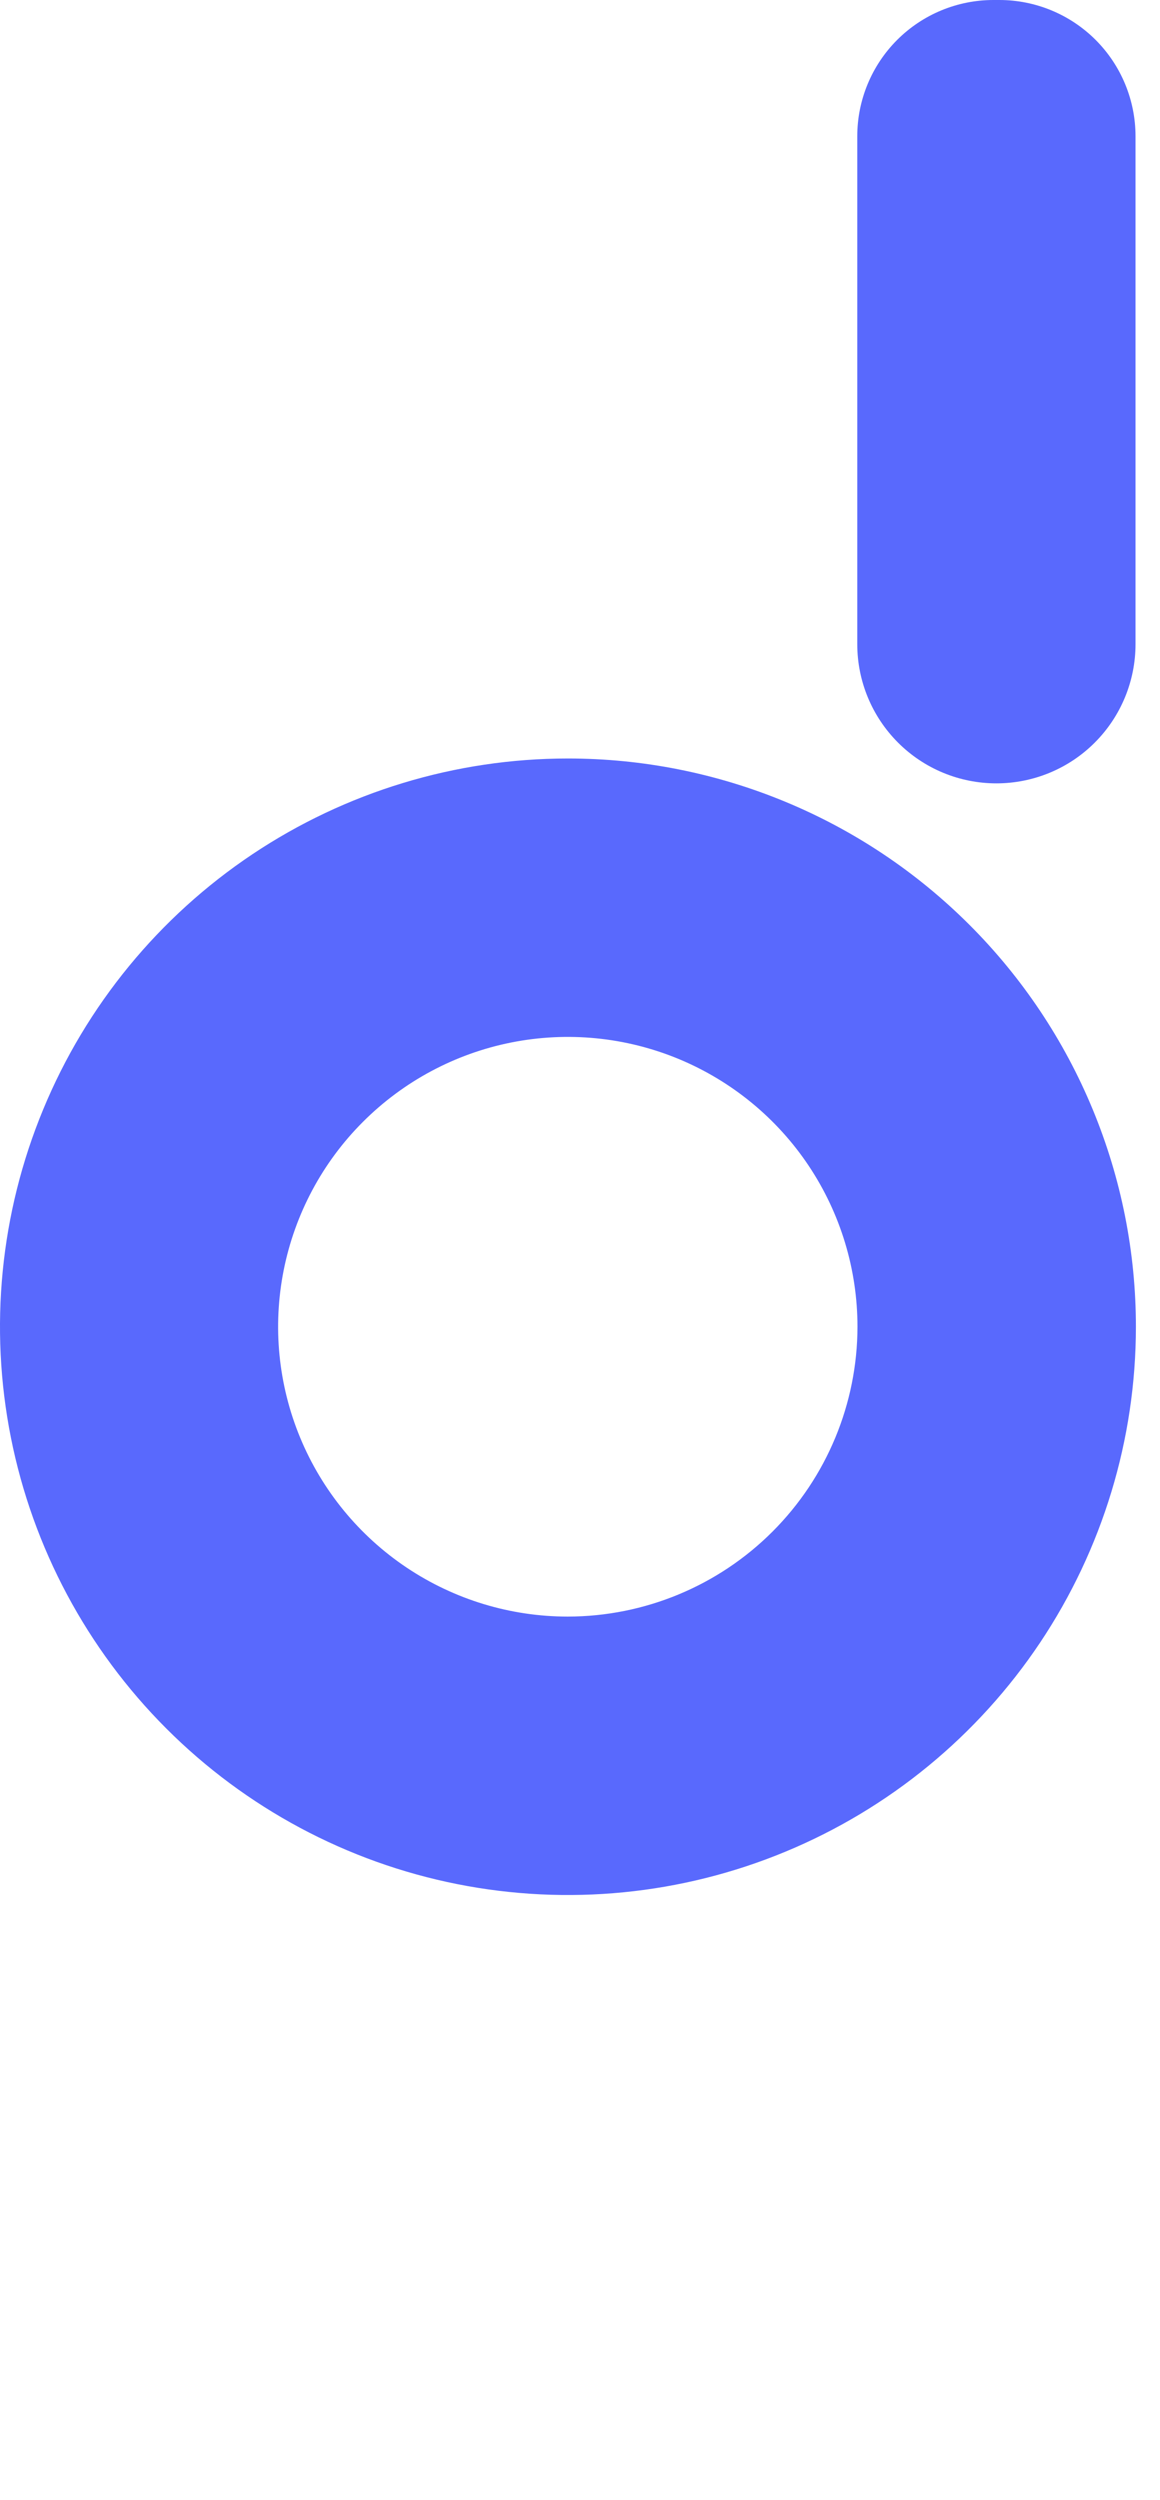
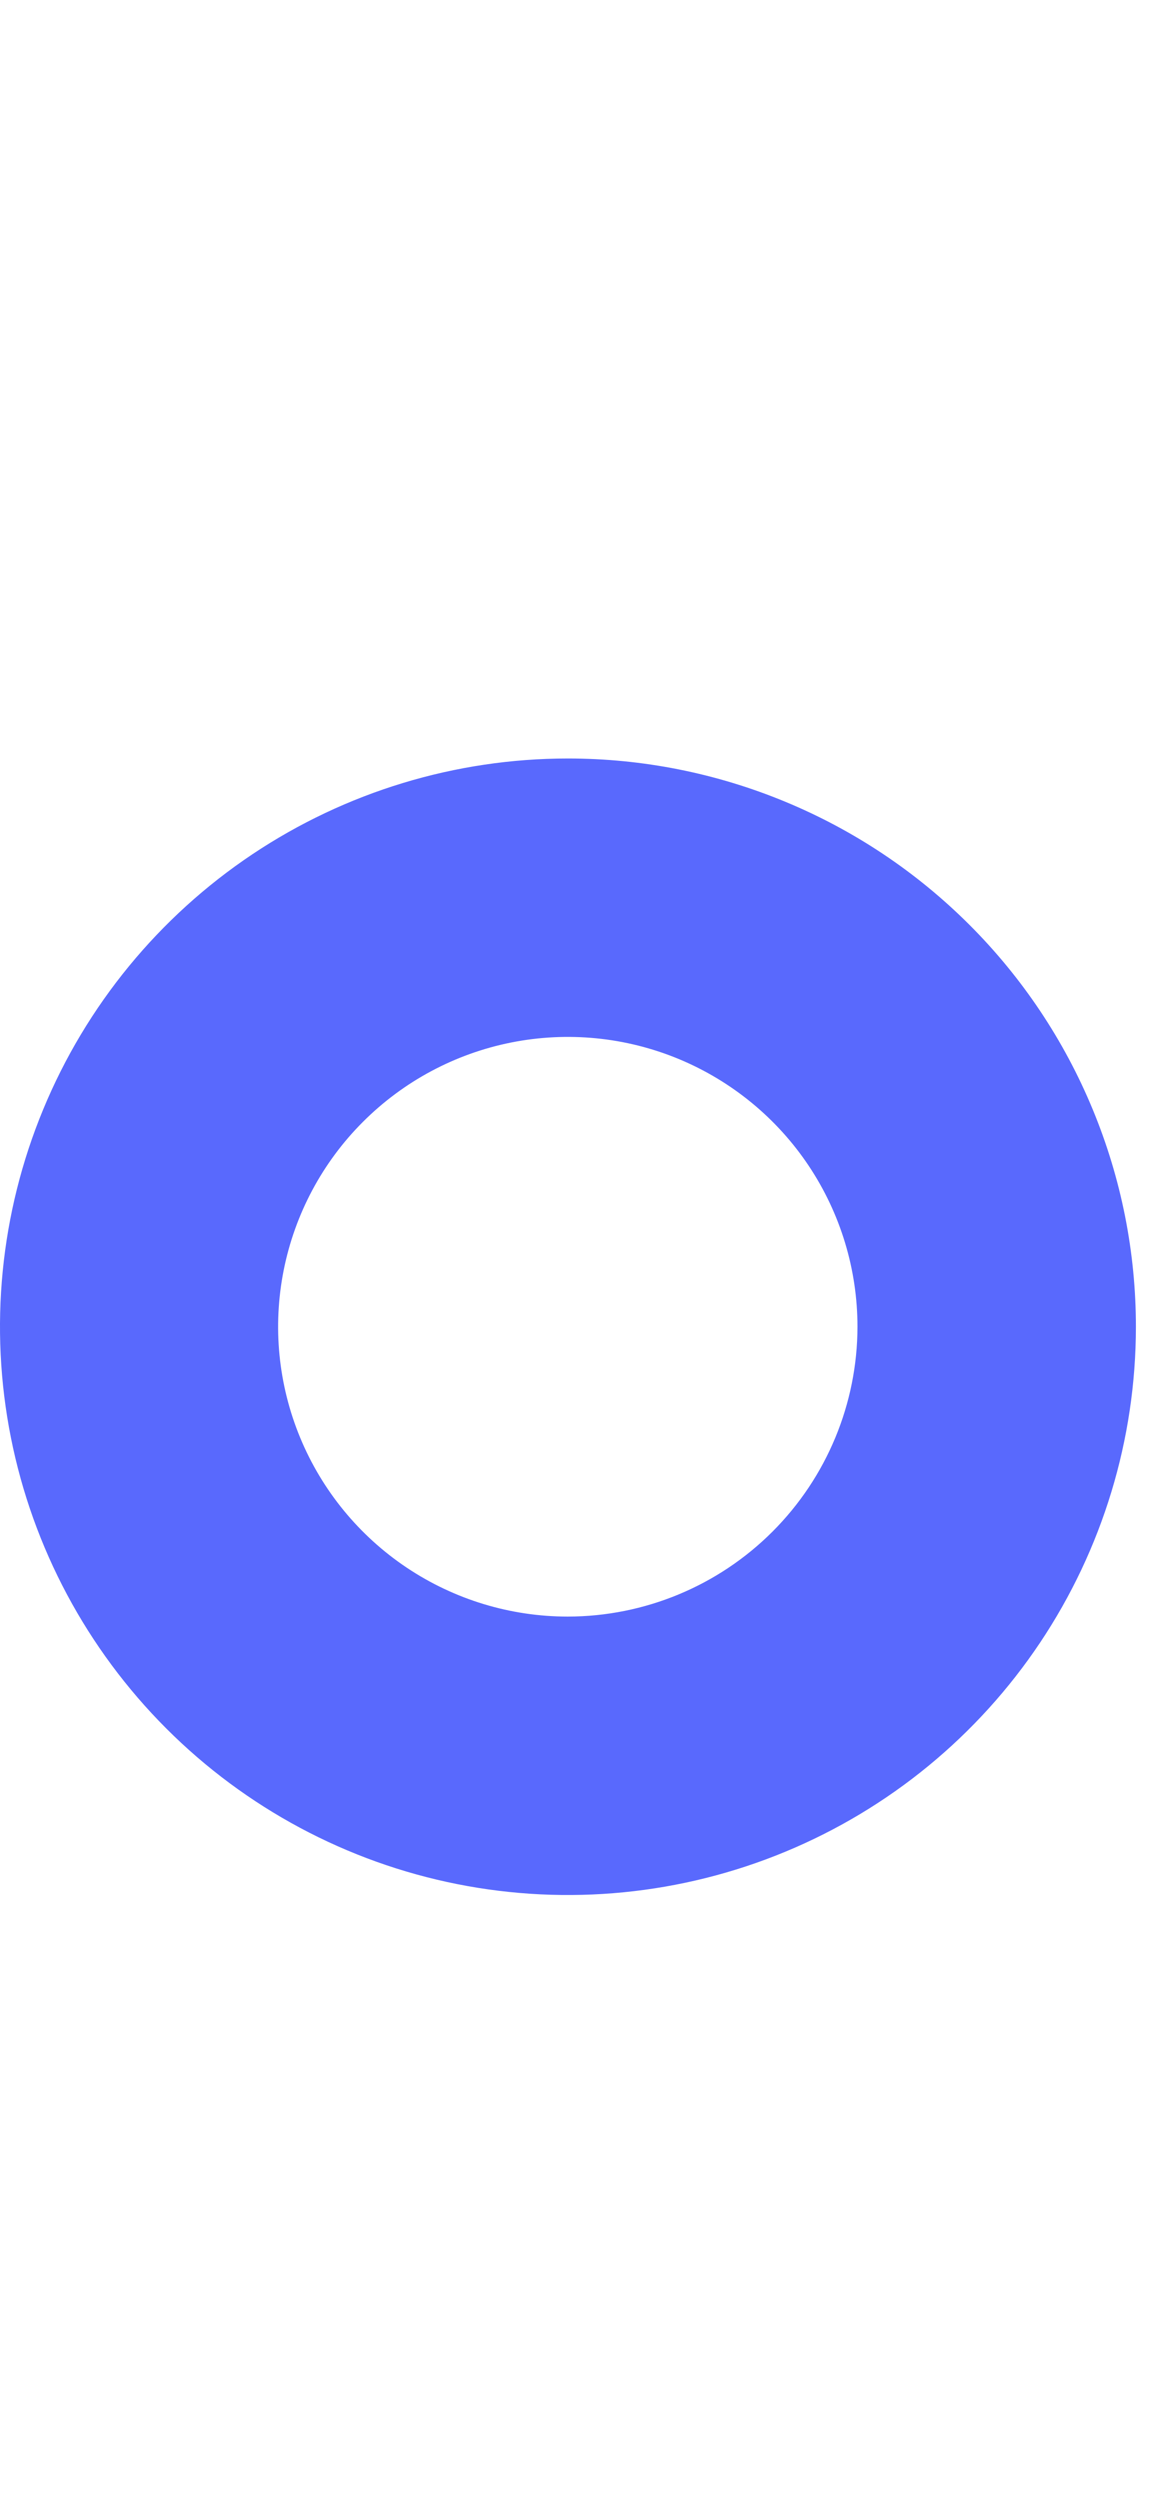
<svg xmlns="http://www.w3.org/2000/svg" width="39" height="84" viewBox="0 0 39 84" fill="none">
  <path d="M19.09 25.487C15.314 25.488 11.623 26.609 8.483 28.707C5.344 30.806 2.897 33.788 1.453 37.277C0.008 40.766 -0.37 44.605 0.367 48.309C1.104 52.012 2.923 55.414 5.593 58.084C8.263 60.754 11.665 62.573 15.368 63.31C19.072 64.047 22.911 63.669 26.4 62.224C29.889 60.78 32.871 58.333 34.97 55.194C37.068 52.054 38.189 48.363 38.19 44.587C38.191 42.079 37.697 39.595 36.737 37.277C35.778 34.959 34.371 32.853 32.597 31.08C30.823 29.306 28.718 27.899 26.4 26.94C24.082 25.98 21.598 25.486 19.09 25.487ZM19.09 54.321C17.164 54.321 15.281 53.75 13.679 52.68C12.078 51.61 10.829 50.089 10.092 48.309C9.355 46.529 9.162 44.571 9.538 42.682C9.914 40.793 10.841 39.057 12.204 37.696C13.566 36.334 15.301 35.406 17.19 35.03C19.079 34.654 21.037 34.847 22.817 35.584C24.596 36.322 26.118 37.57 27.188 39.171C28.258 40.773 28.829 42.656 28.829 44.582C28.826 47.164 27.799 49.639 25.973 51.465C24.148 53.291 21.672 54.318 19.09 54.321Z" fill="#5969FD" />
-   <path d="M33.601 0H33.401C32.187 0 31.022 0.482 30.163 1.341C29.304 2.2 28.822 3.365 28.822 4.579V21.646C28.822 22.887 29.315 24.076 30.192 24.953C31.069 25.831 32.259 26.323 33.499 26.323C34.74 26.323 35.93 25.831 36.807 24.953C37.684 24.076 38.177 22.887 38.177 21.646V4.579C38.177 3.365 37.695 2.201 36.837 1.342C35.979 0.484 34.815 0.001 33.601 0Z" fill="#5969FD" />
</svg>